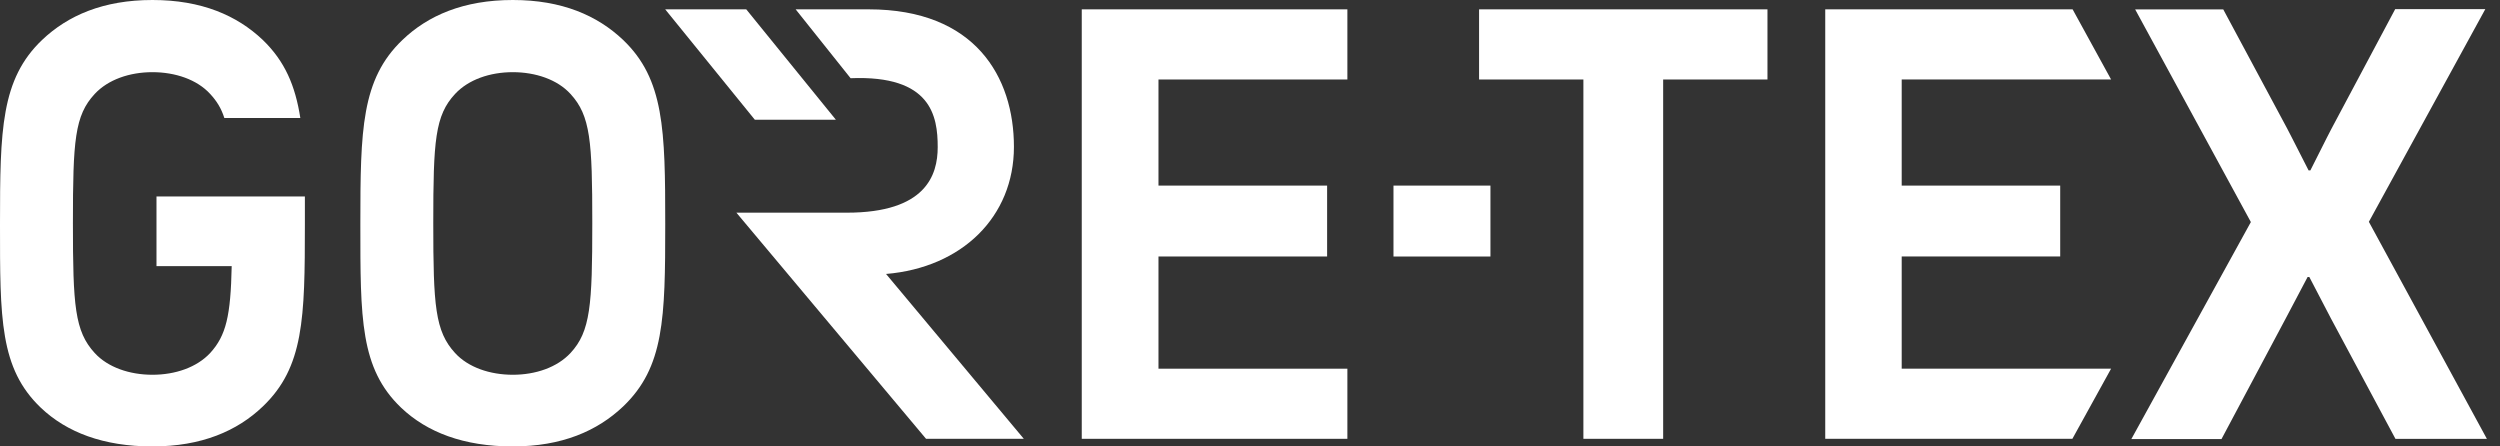
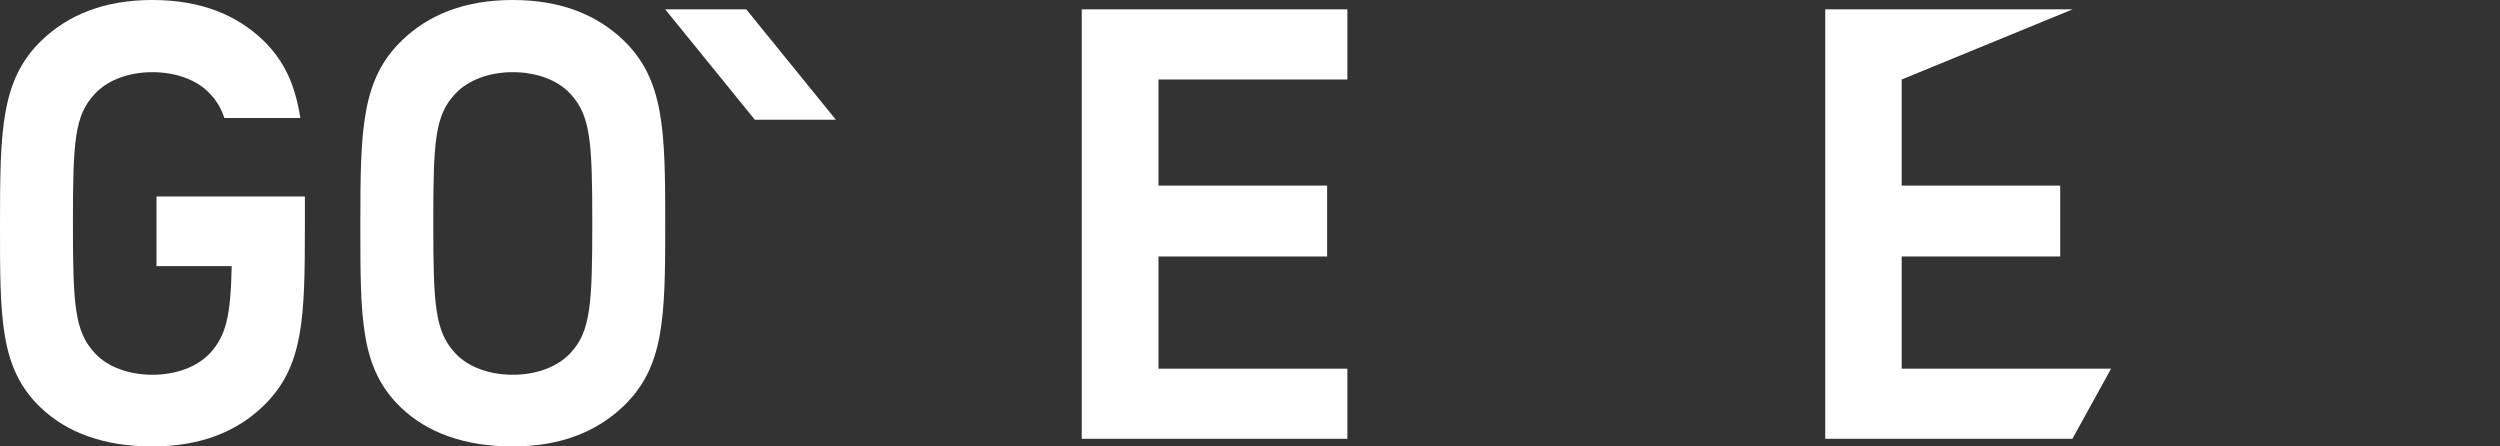
<svg xmlns="http://www.w3.org/2000/svg" width="84" height="15" viewBox="0 0 84 15" fill="none">
  <rect x="0" y="0" width="84" height="15" fill="#333333" stroke="none" />
  <path d="M10.244 6.602H5.258V8.942H7.785C7.751 10.61 7.598 11.273 7.062 11.861C6.611 12.345 5.888 12.592 5.122 12.592C4.356 12.592 3.625 12.345 3.182 11.861C2.51 11.129 2.45 10.269 2.45 7.496C2.45 4.722 2.51 3.88 3.182 3.157C3.633 2.672 4.356 2.425 5.122 2.425C5.888 2.425 6.619 2.672 7.062 3.157C7.283 3.395 7.436 3.642 7.538 3.965H10.091C9.921 2.876 9.572 2.059 8.832 1.344C7.964 0.519 6.773 0 5.122 0C3.471 0 2.28 0.519 1.412 1.344C0.034 2.663 1.26512e-06 4.356 1.26512e-06 7.53C1.26512e-06 10.703 -0.009 12.38 1.37 13.698C2.238 14.524 3.471 15 5.122 15C6.773 15 7.972 14.481 8.832 13.656C10.21 12.337 10.244 10.703 10.244 7.53C10.244 7.206 10.244 6.892 10.244 6.602Z" fill="white" />
  <path d="M19.169 11.861C18.719 12.345 17.995 12.592 17.23 12.592C16.464 12.592 15.732 12.345 15.29 11.861C14.618 11.129 14.558 10.269 14.558 7.496C14.558 4.722 14.618 3.88 15.29 3.157C15.741 2.672 16.464 2.425 17.23 2.425C17.995 2.425 18.727 2.672 19.169 3.157C19.842 3.888 19.901 4.748 19.901 7.496C19.901 10.244 19.842 11.137 19.169 11.861ZM20.939 1.344C20.071 0.519 18.88 0 17.23 0C15.579 0 14.379 0.519 13.52 1.344C12.142 2.663 12.108 4.356 12.108 7.53C12.108 10.703 12.099 12.38 13.477 13.698C14.345 14.524 15.579 15 17.23 15C18.88 15 20.071 14.481 20.939 13.656C22.317 12.337 22.352 10.703 22.352 7.53C22.352 4.356 22.317 2.663 20.939 1.344Z" fill="white" />
  <path d="M22.351 0.314L25.363 4.024H28.086L25.074 0.314H22.351Z" fill="white" />
-   <path d="M28.444 7.146H24.743L31.115 14.744H34.4L29.771 9.205C32.324 8.992 34.068 7.282 34.068 4.934C34.068 2.586 32.766 0.314 29.192 0.314H26.734L28.58 2.628C31.294 2.518 31.507 3.905 31.507 4.942C31.507 5.887 31.107 7.146 28.452 7.146H28.444Z" fill="white" />
  <path d="M36.347 0.314V14.744H45.272V12.388H38.925V8.618H44.591V6.236H38.925V2.671H45.272V0.314H36.347Z" fill="white" />
-   <path d="M46.821 8.619H50.079V6.236H48.48H46.821V8.619Z" fill="white" />
-   <path d="M49.697 0.314V2.671H53.202V14.744H55.882V2.671H59.387V0.314H49.697Z" fill="white" />
-   <path d="M61.328 0.314V14.744H69.632L70.933 12.387H63.897V8.618H69.223V6.236H63.897V2.671H70.933L69.64 0.314H61.328Z" fill="white" />
-   <path d="M80.487 14.745L78.317 10.695C78.317 10.695 78.173 10.422 77.594 9.308H77.535C76.956 10.405 76.812 10.678 76.812 10.678L74.642 14.753H71.613L75.629 7.461L71.741 0.315H74.701L76.846 4.313C76.846 4.313 76.99 4.586 77.569 5.726H77.628C78.19 4.603 78.335 4.33 78.335 4.33L80.479 0.306H83.507L79.594 7.453L83.559 14.745H80.504H80.487Z" fill="white" />
+   <path d="M61.328 0.314V14.744H69.632L70.933 12.387H63.897V8.618H69.223V6.236H63.897V2.671L69.64 0.314H61.328Z" fill="white" />
</svg>